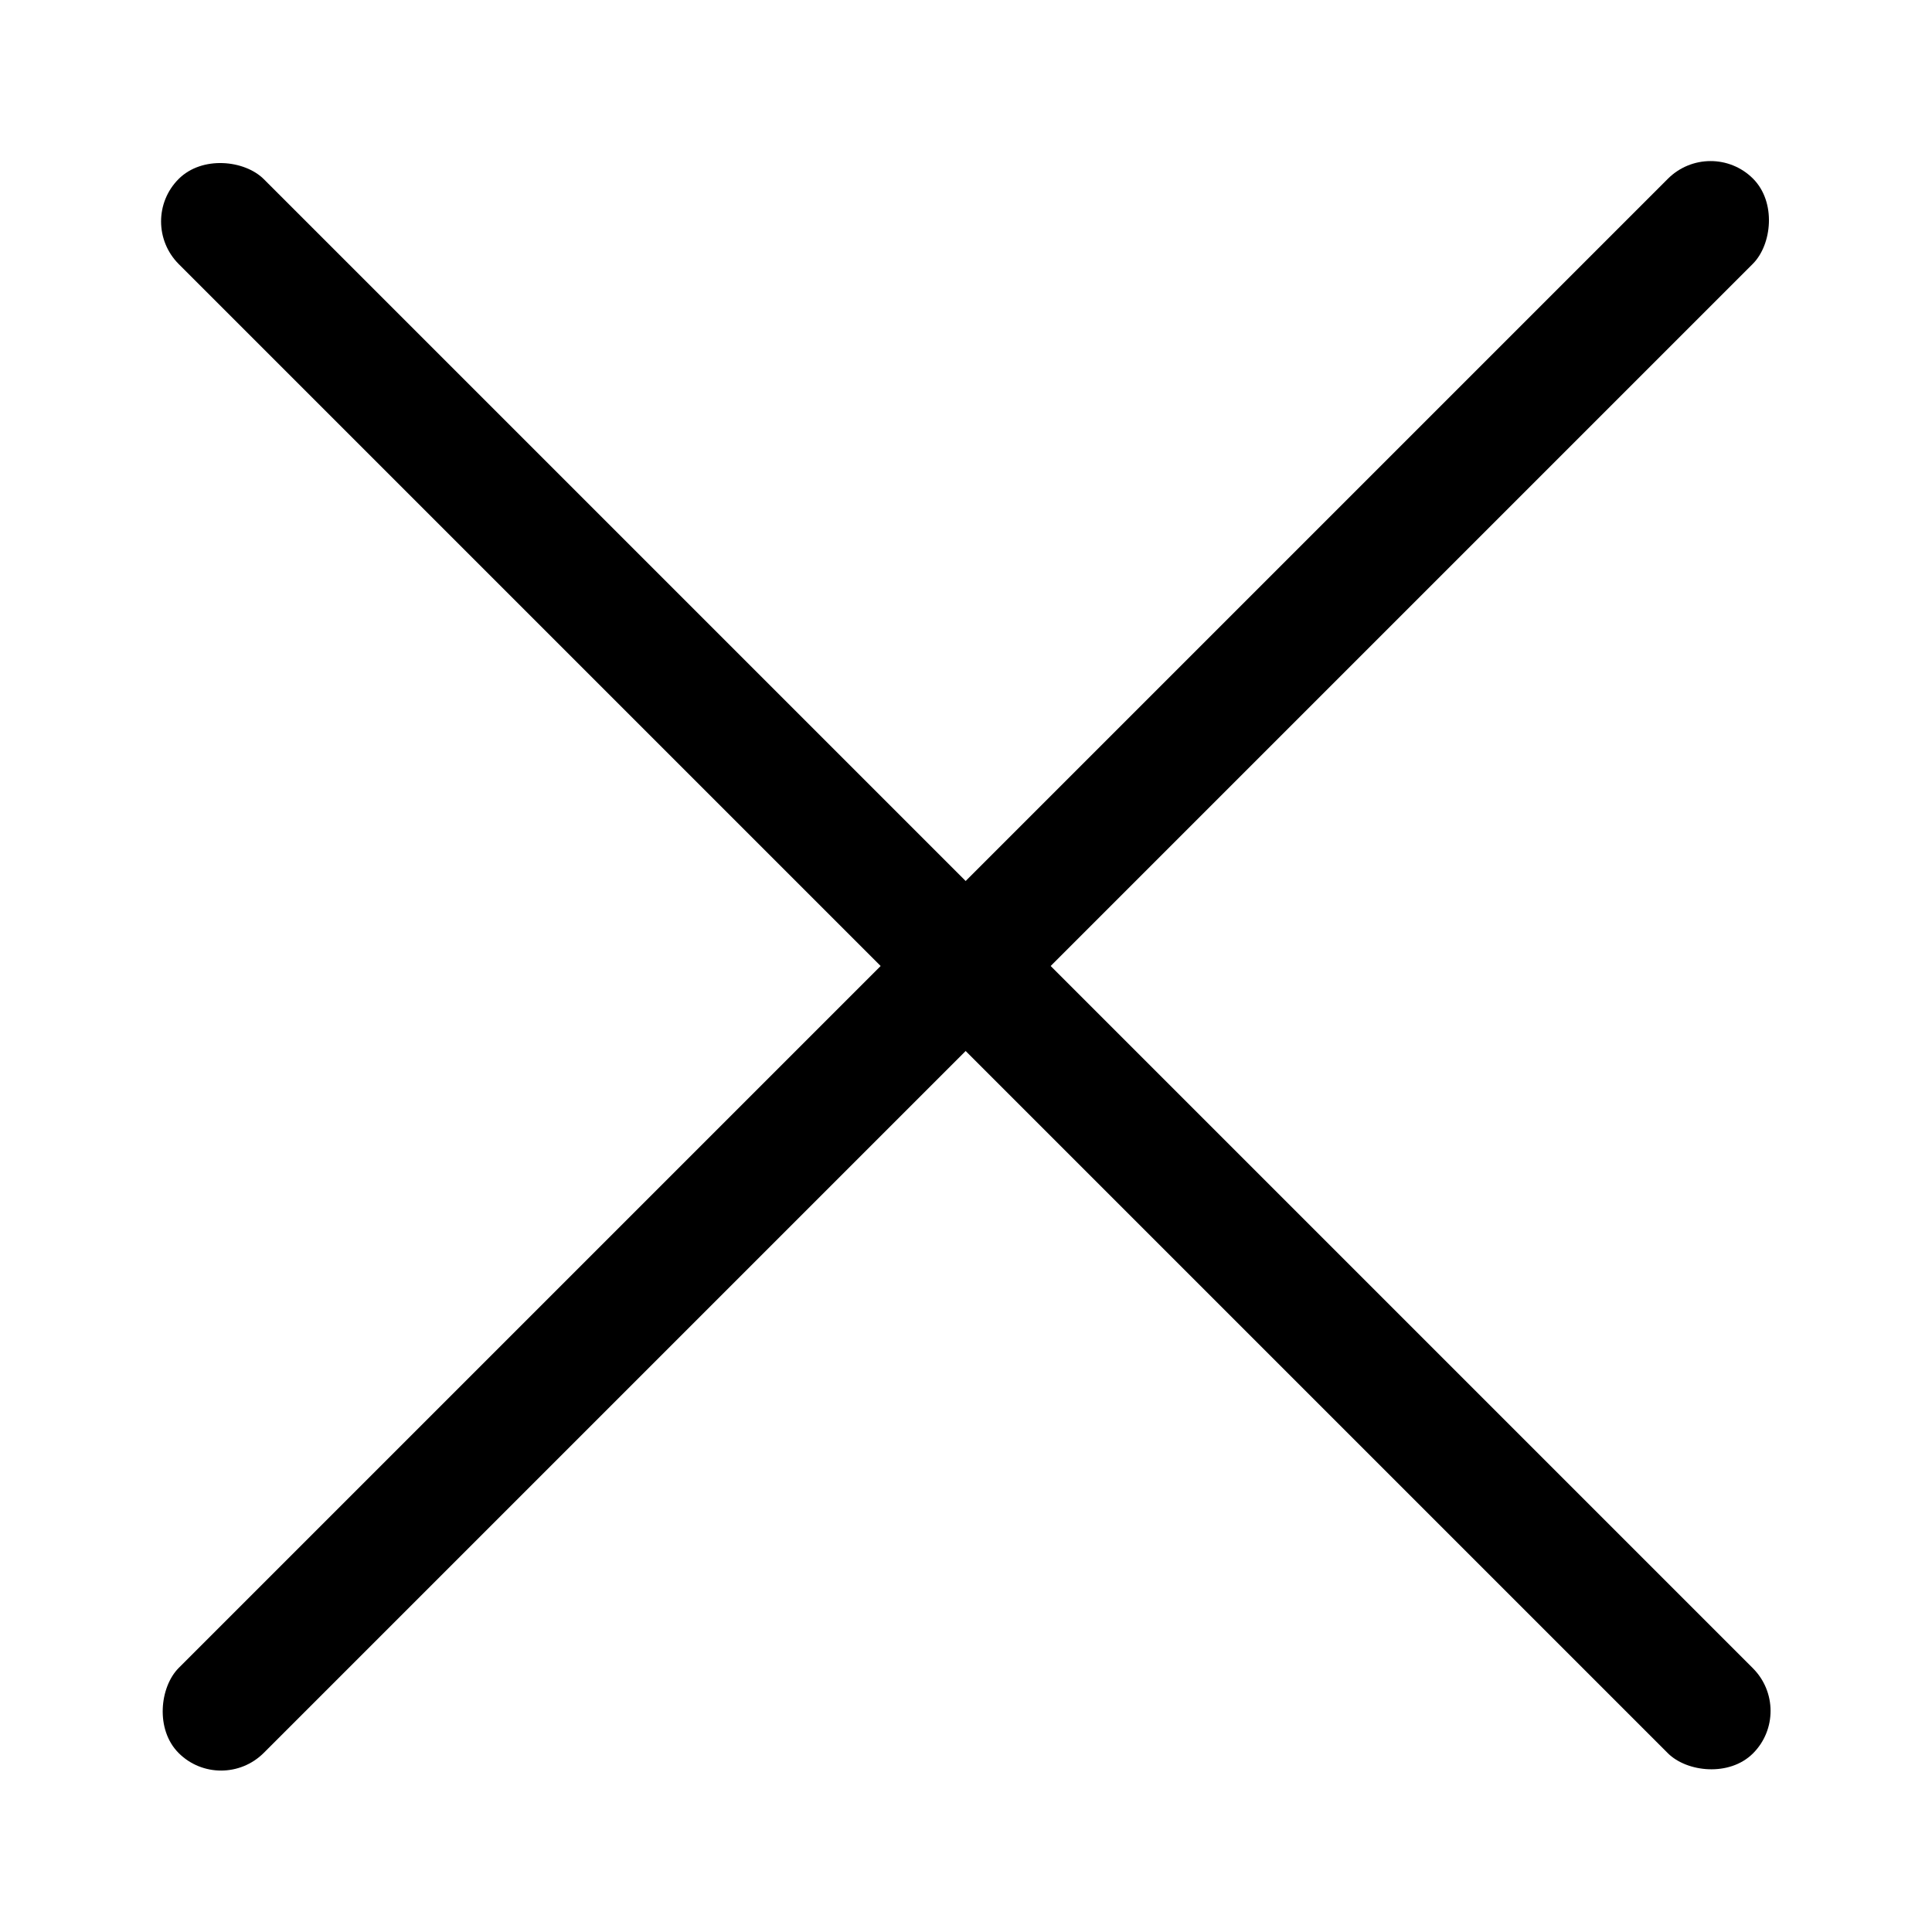
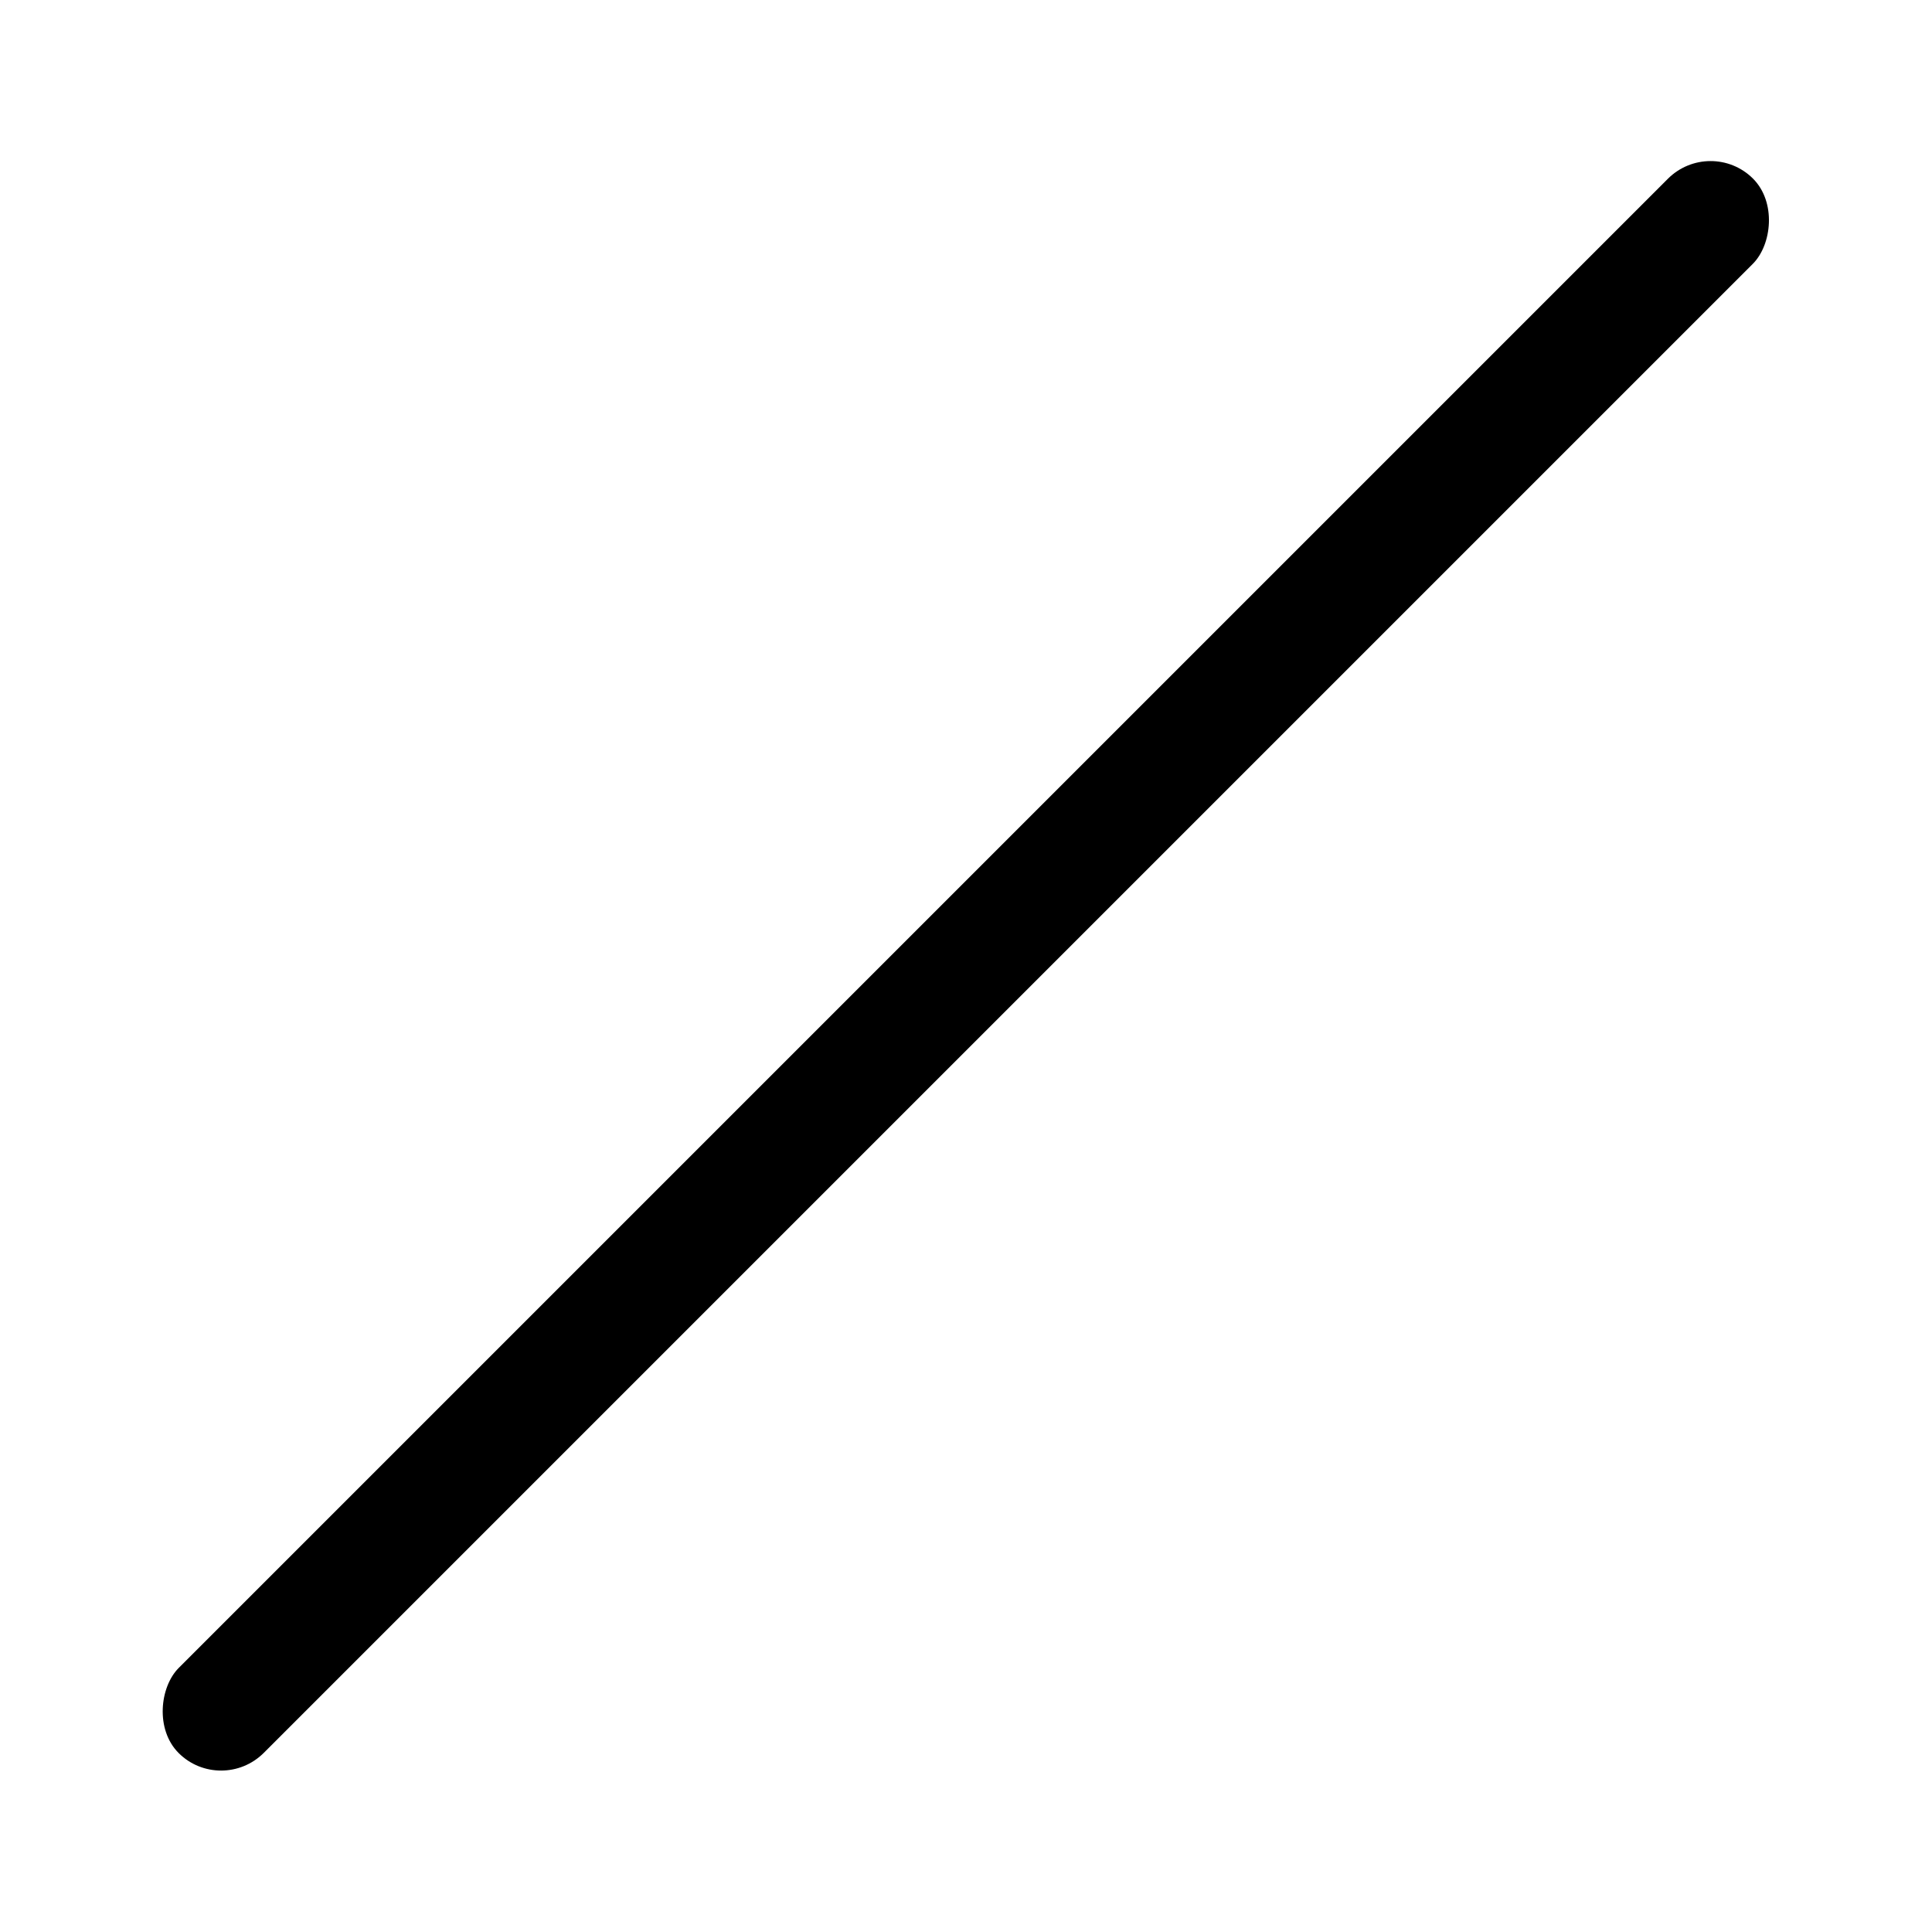
<svg xmlns="http://www.w3.org/2000/svg" width="800px" height="800px" viewBox="0 0 50.8 50.8">
-   <rect width="3.161" height="58.544" x="-1.587" y="6.649" rx="1.587" ry="1.587" style="fill:#000000;fill-opacity:1;stroke-width:1;stroke-linejoin:bevel" transform="rotate(-45)" />
  <rect width="3.161" height="58.544" x="-37.495" y="-29.272" rx="1.587" ry="1.587" style="fill:#000000;fill-opacity:1;stroke-width:1;stroke-linejoin:bevel" transform="rotate(-135)" />
</svg>